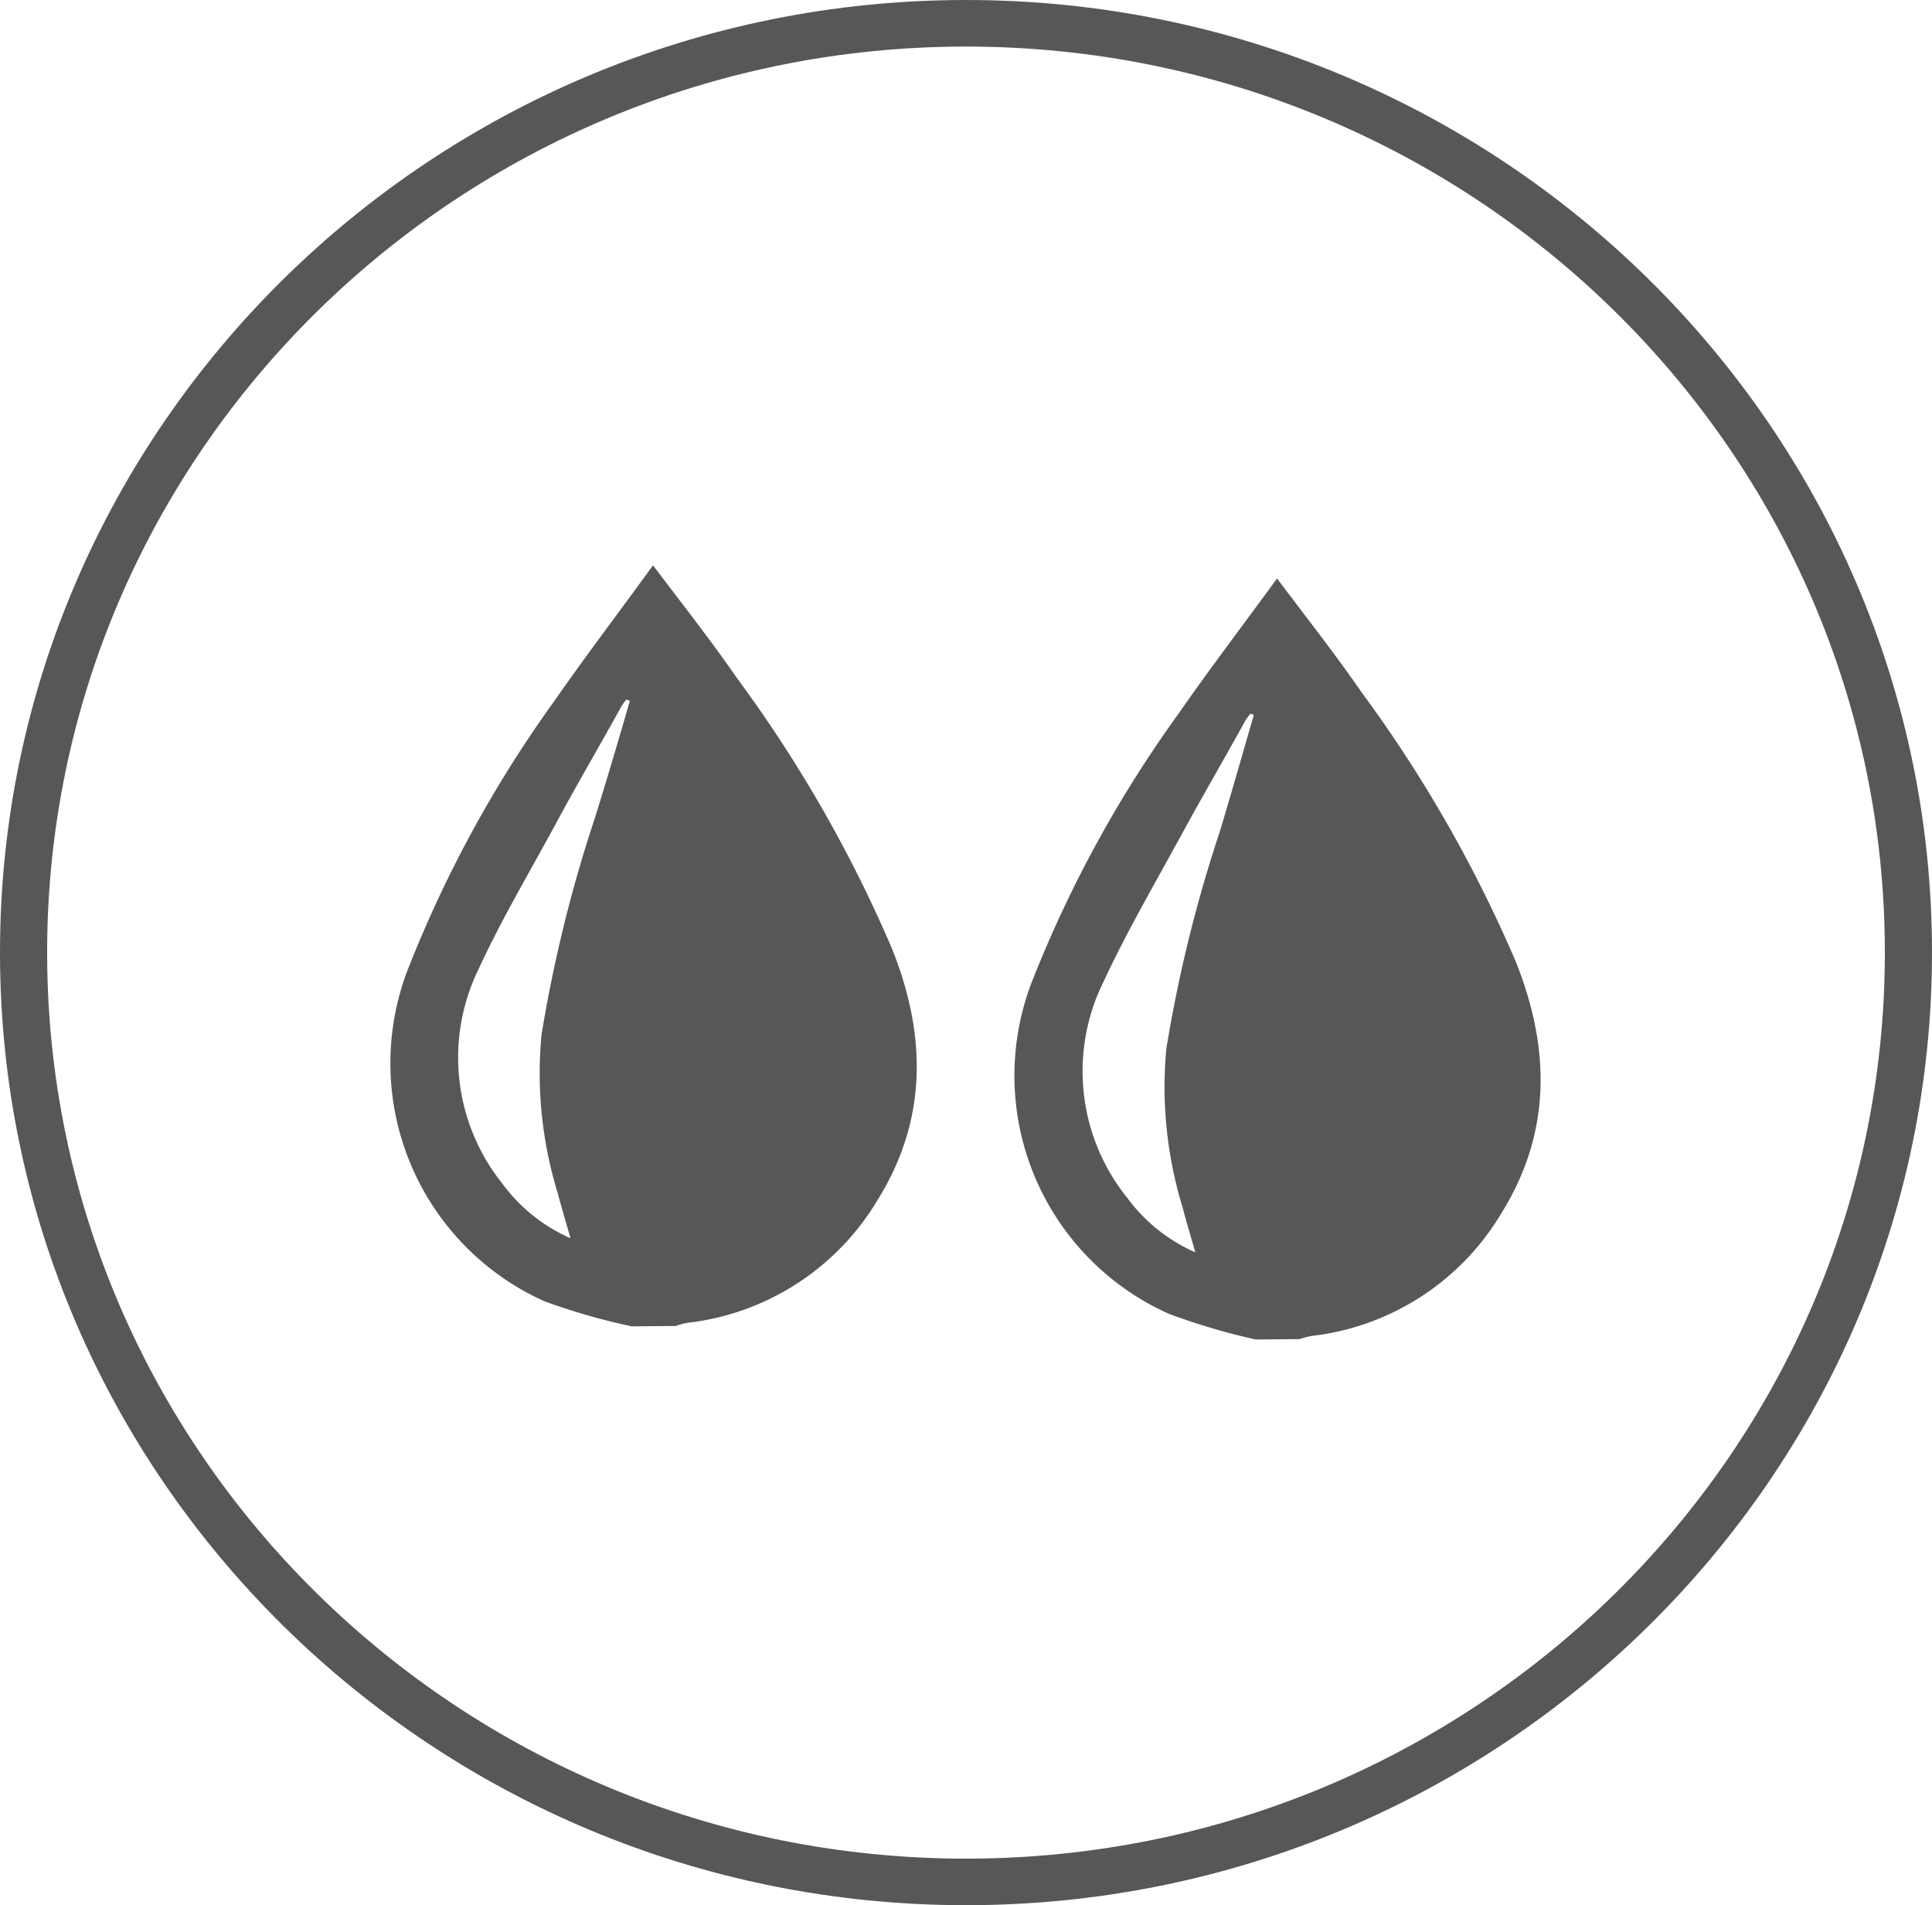
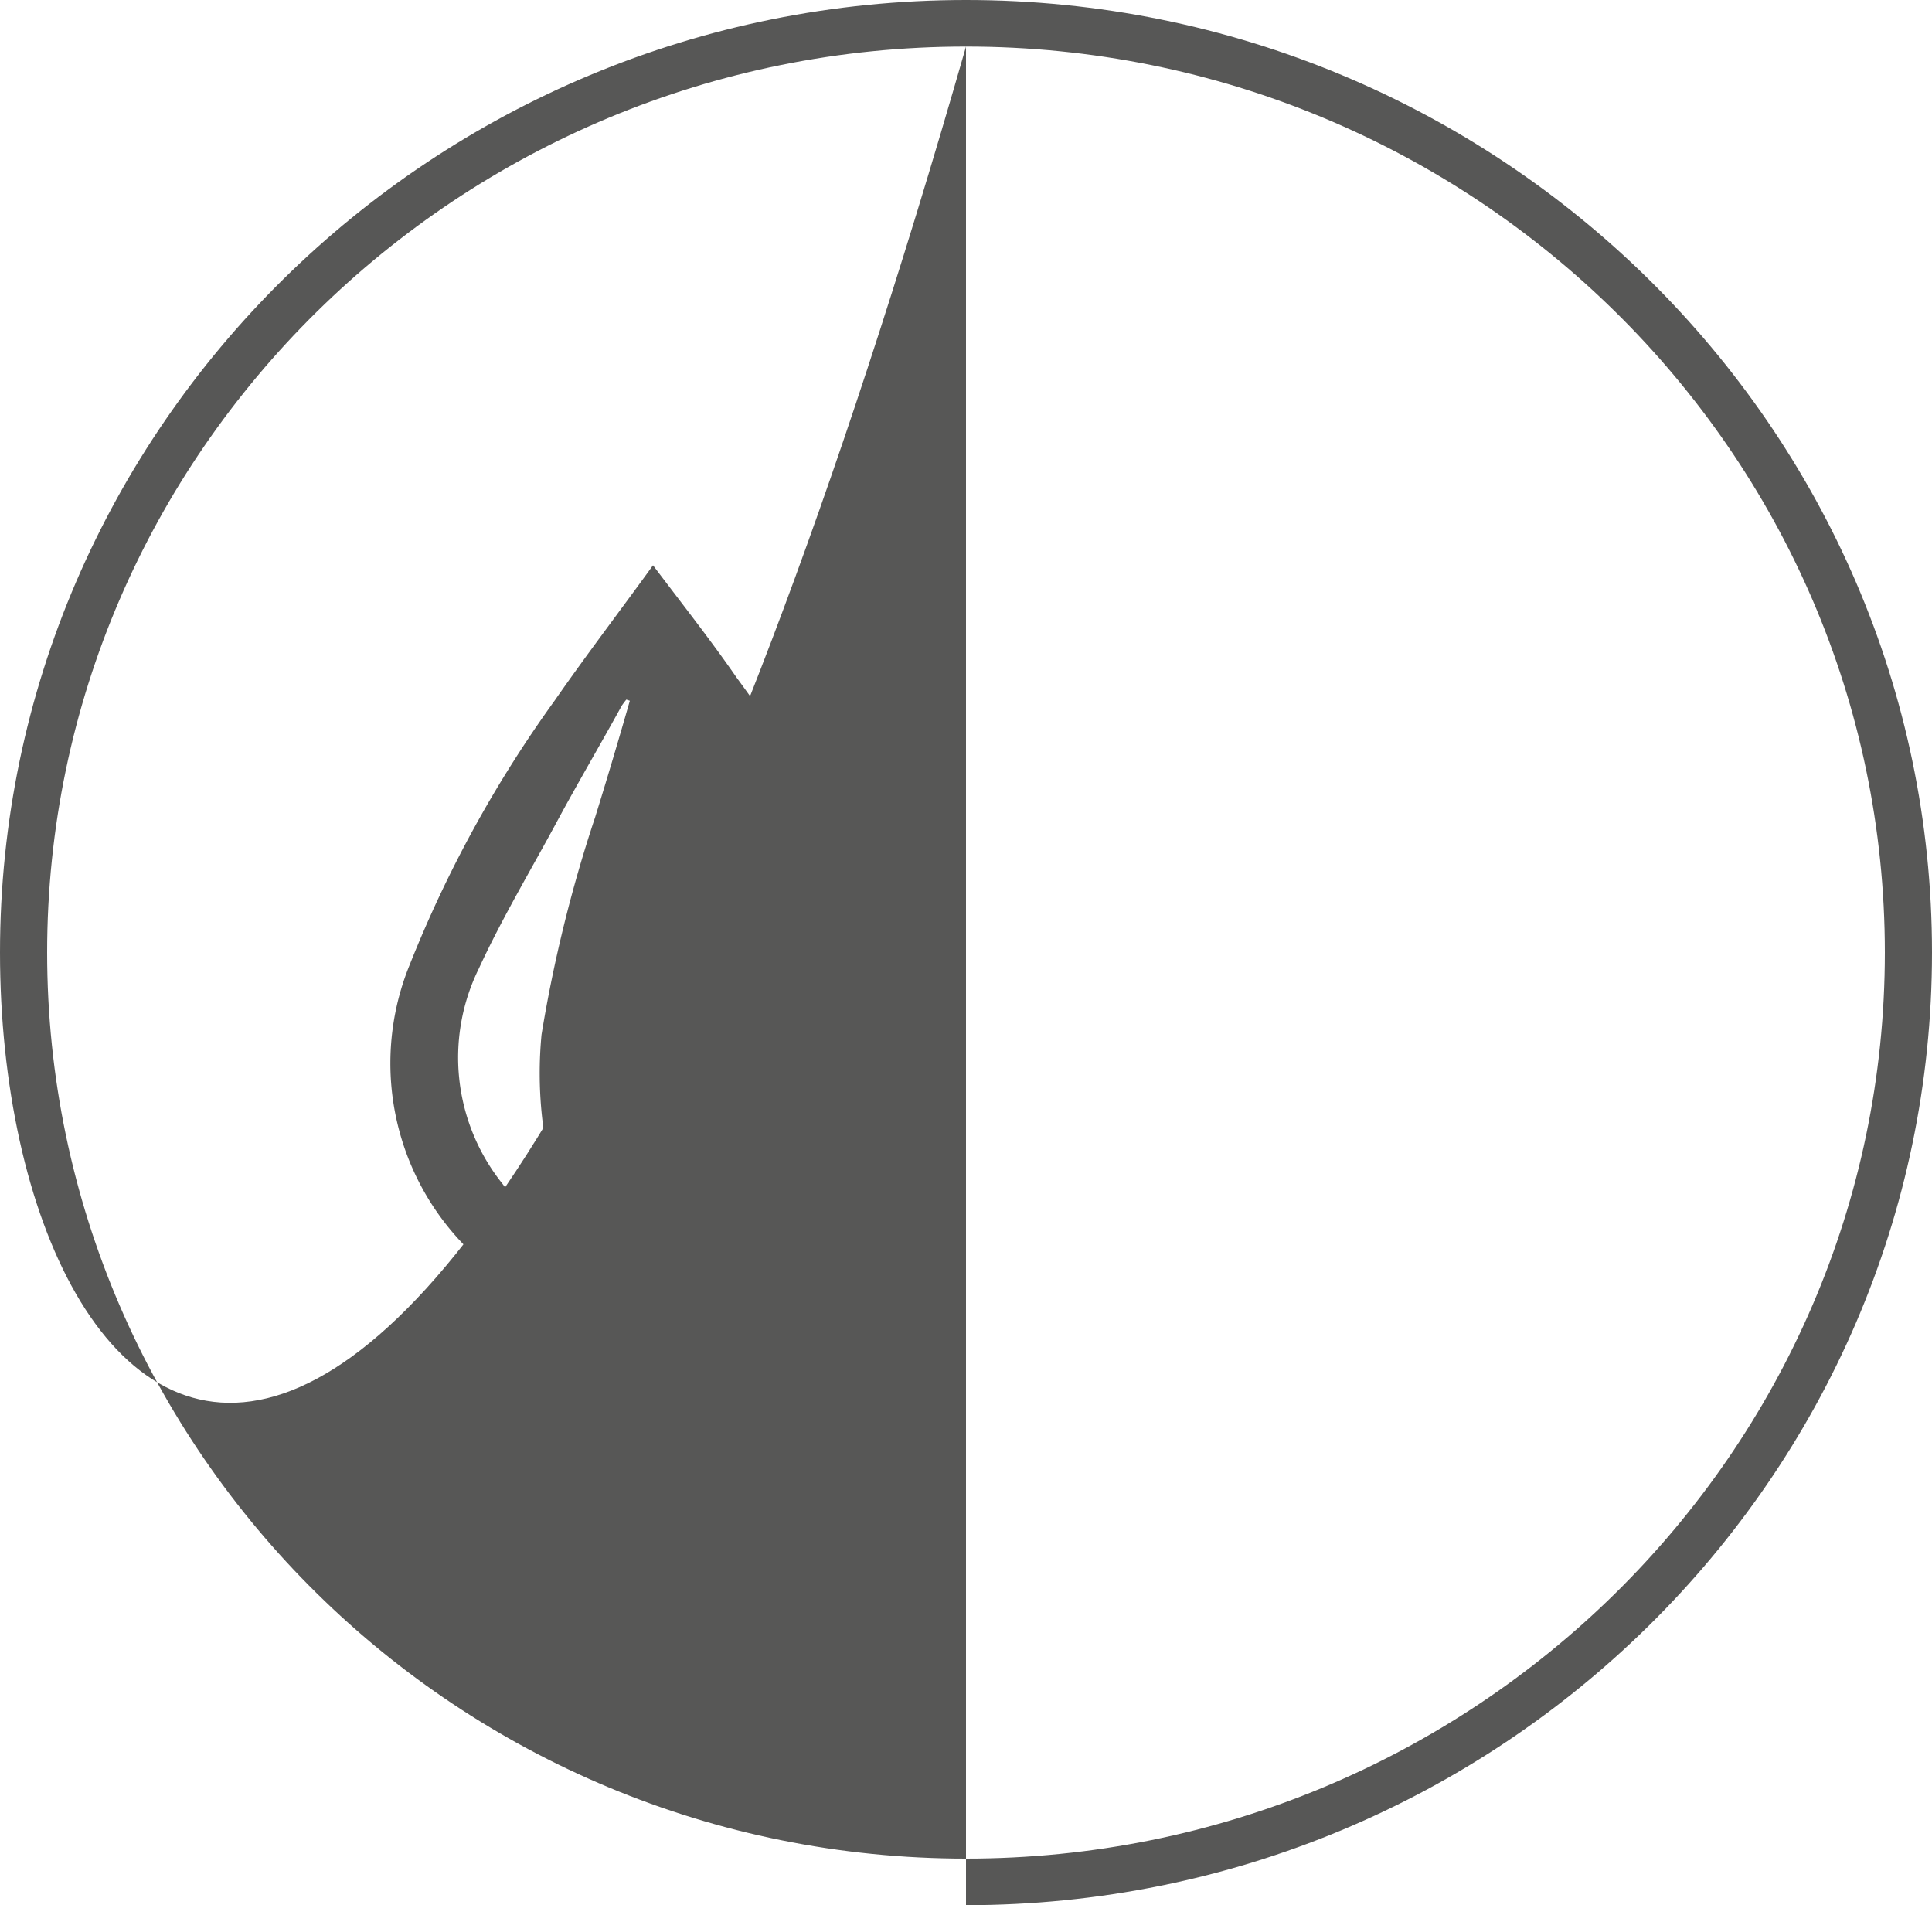
<svg xmlns="http://www.w3.org/2000/svg" id="Warstwa_1" data-name="Warstwa 1" viewBox="0 0 100 98.61">
  <defs>
    <style>.cls-1{fill:#575756;}.cls-2{fill:none;}.cls-3{fill:#575756;}</style>
  </defs>
  <title>zwieksza_wilgoynosc</title>
-   <path class="cls-1" d="M50,2.41c-26.22,0-47.56,21-47.56,46.89S23.78,96.2,50,96.2s47.56-21,47.56-46.9S76.22,2.41,50,2.41m0,96.2C22.43,98.61,0,76.49,0,49.3S22.43,0,50,0s50,22.12,50,49.3S77.57,98.61,50,98.61" />
+   <path class="cls-1" d="M50,2.41c-26.22,0-47.56,21-47.56,46.89S23.78,96.2,50,96.2s47.56-21,47.56-46.9S76.22,2.41,50,2.41C22.43,98.61,0,76.49,0,49.3S22.43,0,50,0s50,22.12,50,49.3S77.57,98.61,50,98.61" />
  <rect class="cls-2" width="100" height="98.61" />
  <rect class="cls-2" width="100" height="98.61" />
-   <path class="cls-3" d="M65,69.33A33.41,33.41,0,0,1,60.5,68a13.5,13.5,0,0,1-7-17.41A63.06,63.06,0,0,1,61,36.94c1.61-2.32,3.33-4.57,5.1-7,1.5,2,3,3.9,4.33,5.83a69.78,69.78,0,0,1,8,13.94c1.81,4.48,1.9,8.87-.71,13.07a13.19,13.19,0,0,1-9.86,6.37,4.31,4.31,0,0,0-.59.16ZM64.9,37l-.18-.06c-.08.11-.17.21-.24.32-1.1,2-2.22,3.91-3.29,5.88-1.39,2.55-2.87,5.08-4.09,7.71a10.44,10.44,0,0,0,1.24,11.14,8.73,8.73,0,0,0,3.53,2.83c-.25-.88-.47-1.6-.66-2.33a21.27,21.27,0,0,1-.84-8.21A72.62,72.62,0,0,1,63.15,43C63.75,41,64.32,39,64.9,37Z" />
  <path class="cls-3" d="M32.7,68.65a33.69,33.69,0,0,1-4.5-1.29,13.5,13.5,0,0,1-7-17.41,63.06,63.06,0,0,1,7.51-13.69c1.61-2.32,3.33-4.57,5.09-7,1.51,2,3,3.89,4.34,5.83a69.78,69.78,0,0,1,8,13.94c1.81,4.47,1.9,8.87-.71,13.07a13.21,13.21,0,0,1-9.87,6.37,4.6,4.6,0,0,0-.58.16Zm-.1-32.38-.18-.06a3.81,3.81,0,0,0-.24.32c-1.1,2-2.22,3.9-3.29,5.88C27.5,45,26,47.49,24.79,50.12A10.44,10.44,0,0,0,26,61.26a8.73,8.73,0,0,0,3.53,2.83c-.25-.88-.47-1.6-.66-2.33a21.08,21.08,0,0,1-.84-8.21,73,73,0,0,1,2.78-11.27Q31.74,39.28,32.6,36.27Z" />
</svg>